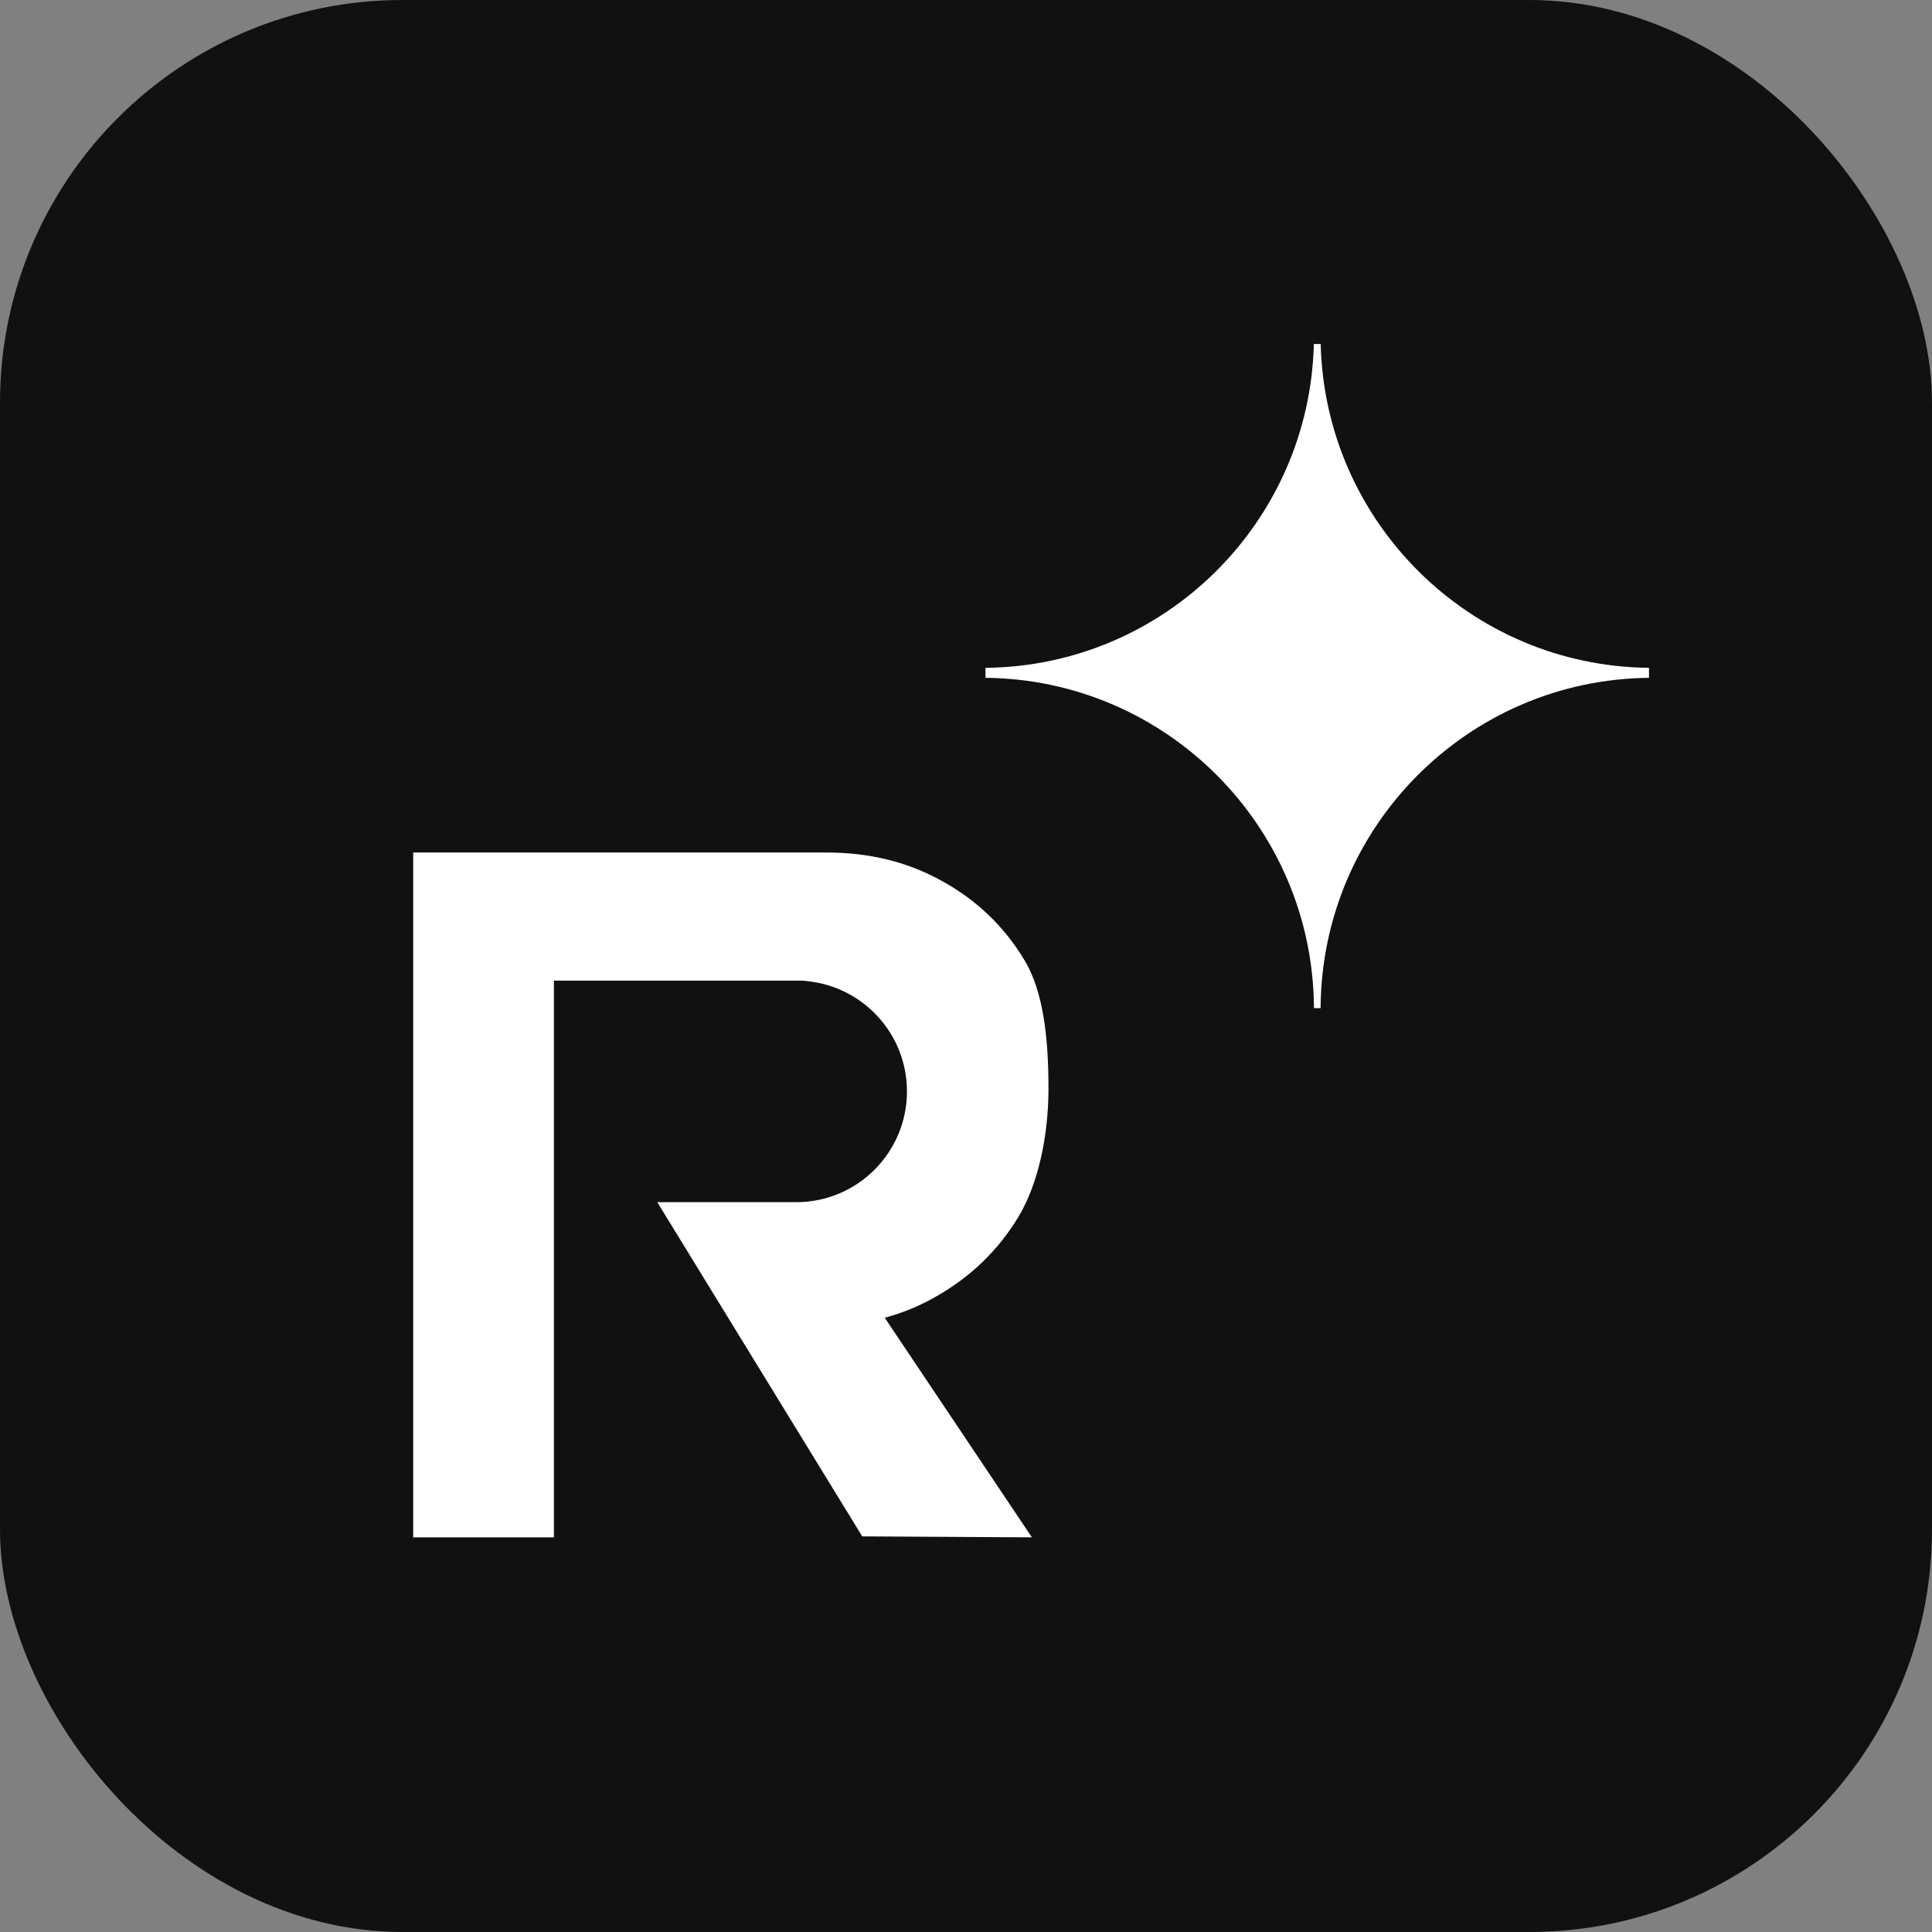
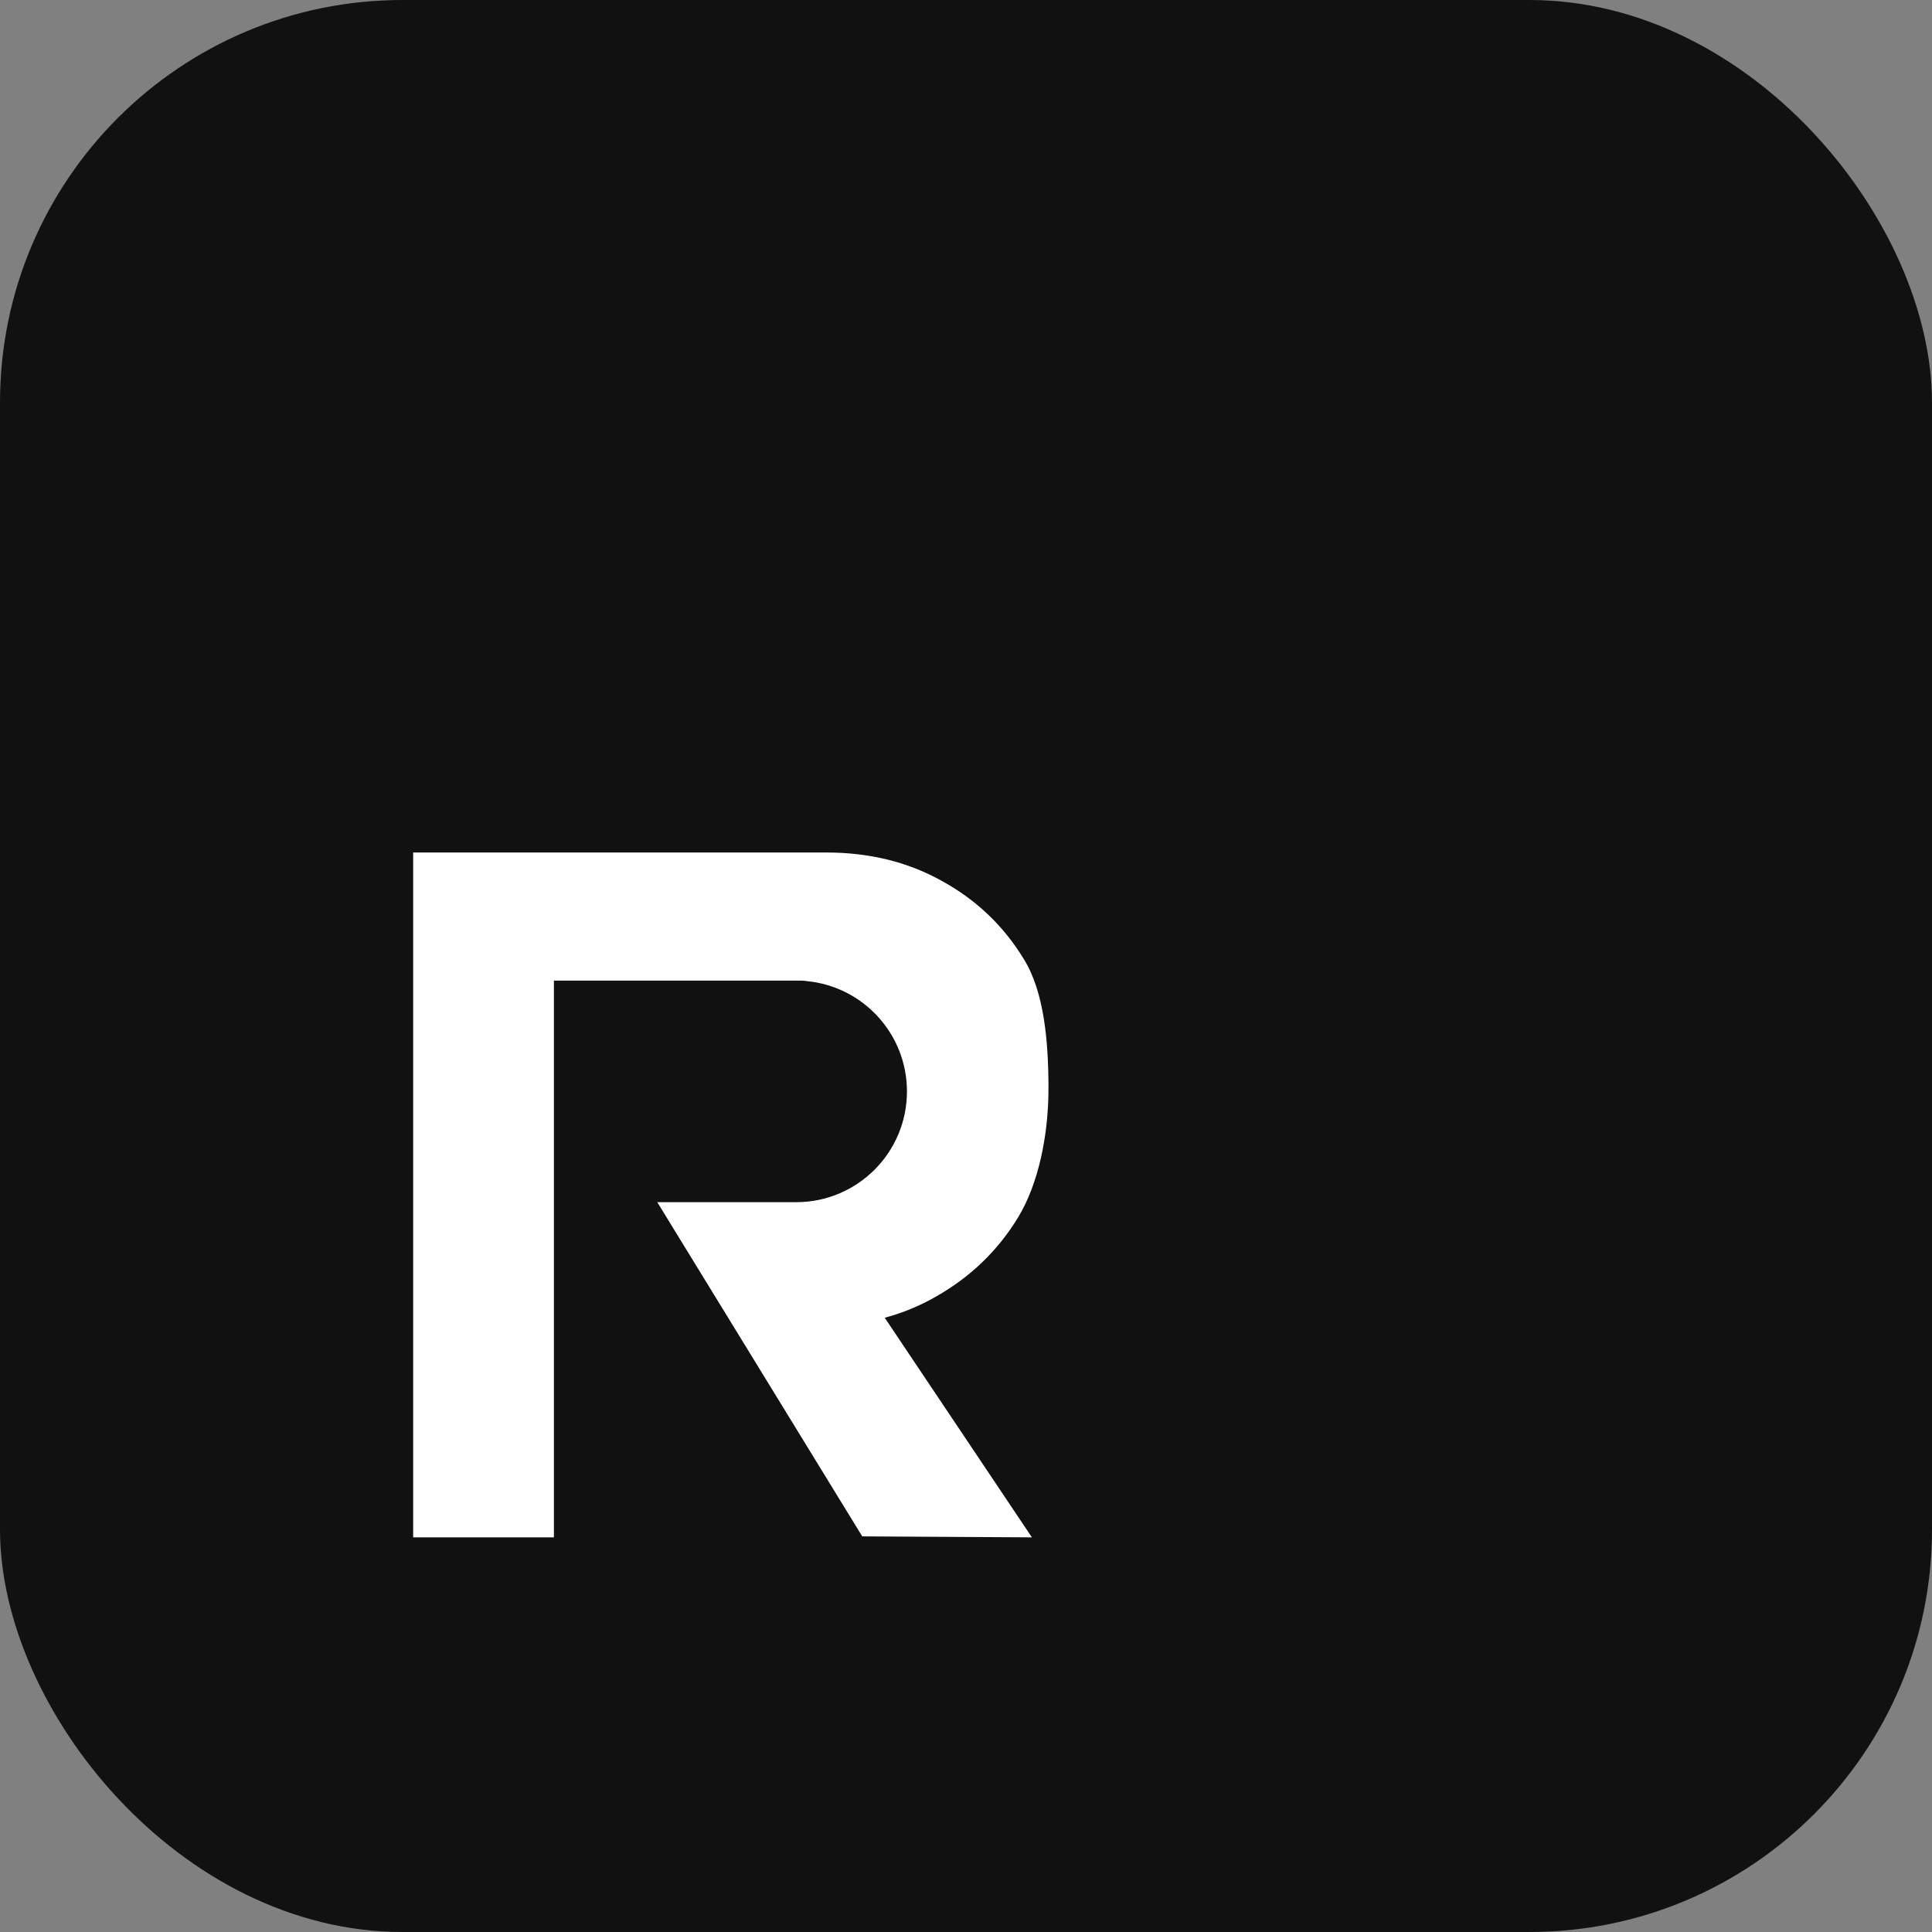
<svg xmlns="http://www.w3.org/2000/svg" width="48" height="48" viewBox="0 0 48 48" fill="none">
  <rect x="0" y="0" width="48" height="48" fill="#808080" stroke="none" />
  <rect width="48" height="48" fill="#121111" rx="10" />
-   <path fill-rule="evenodd" clip-rule="evenodd" d="M24.484 16.592C28.93 16.549 32.534 12.978 32.642 8.547H32.812C32.92 12.977 36.523 16.548 40.969 16.592V16.84C36.469 16.885 32.833 20.542 32.81 25.047H32.645C32.621 20.542 28.984 16.884 24.484 16.84V16.592Z" fill="white" />
  <path fill-rule="evenodd" clip-rule="evenodd" d="M10.265 21.18V38.195H13.762V32.094V29.104V24.363H19.9C19.951 24.363 20 24.368 20.048 24.376C21.443 24.511 22.533 25.686 22.533 27.116C22.533 28.636 21.301 29.868 19.781 29.868H19.437L19.437 29.868L16.33 29.868L21.422 38.171L25.637 38.195L21.981 32.739C22.431 32.618 22.857 32.442 23.256 32.212C24.114 31.725 24.794 31.069 25.296 30.243C25.798 29.416 26.049 28.21 26.049 27.048C26.049 25.854 25.939 24.64 25.437 23.829C24.935 23.003 24.255 22.355 23.397 21.885C22.555 21.415 21.6 21.18 20.531 21.18H10.265Z" fill="white" />
</svg>